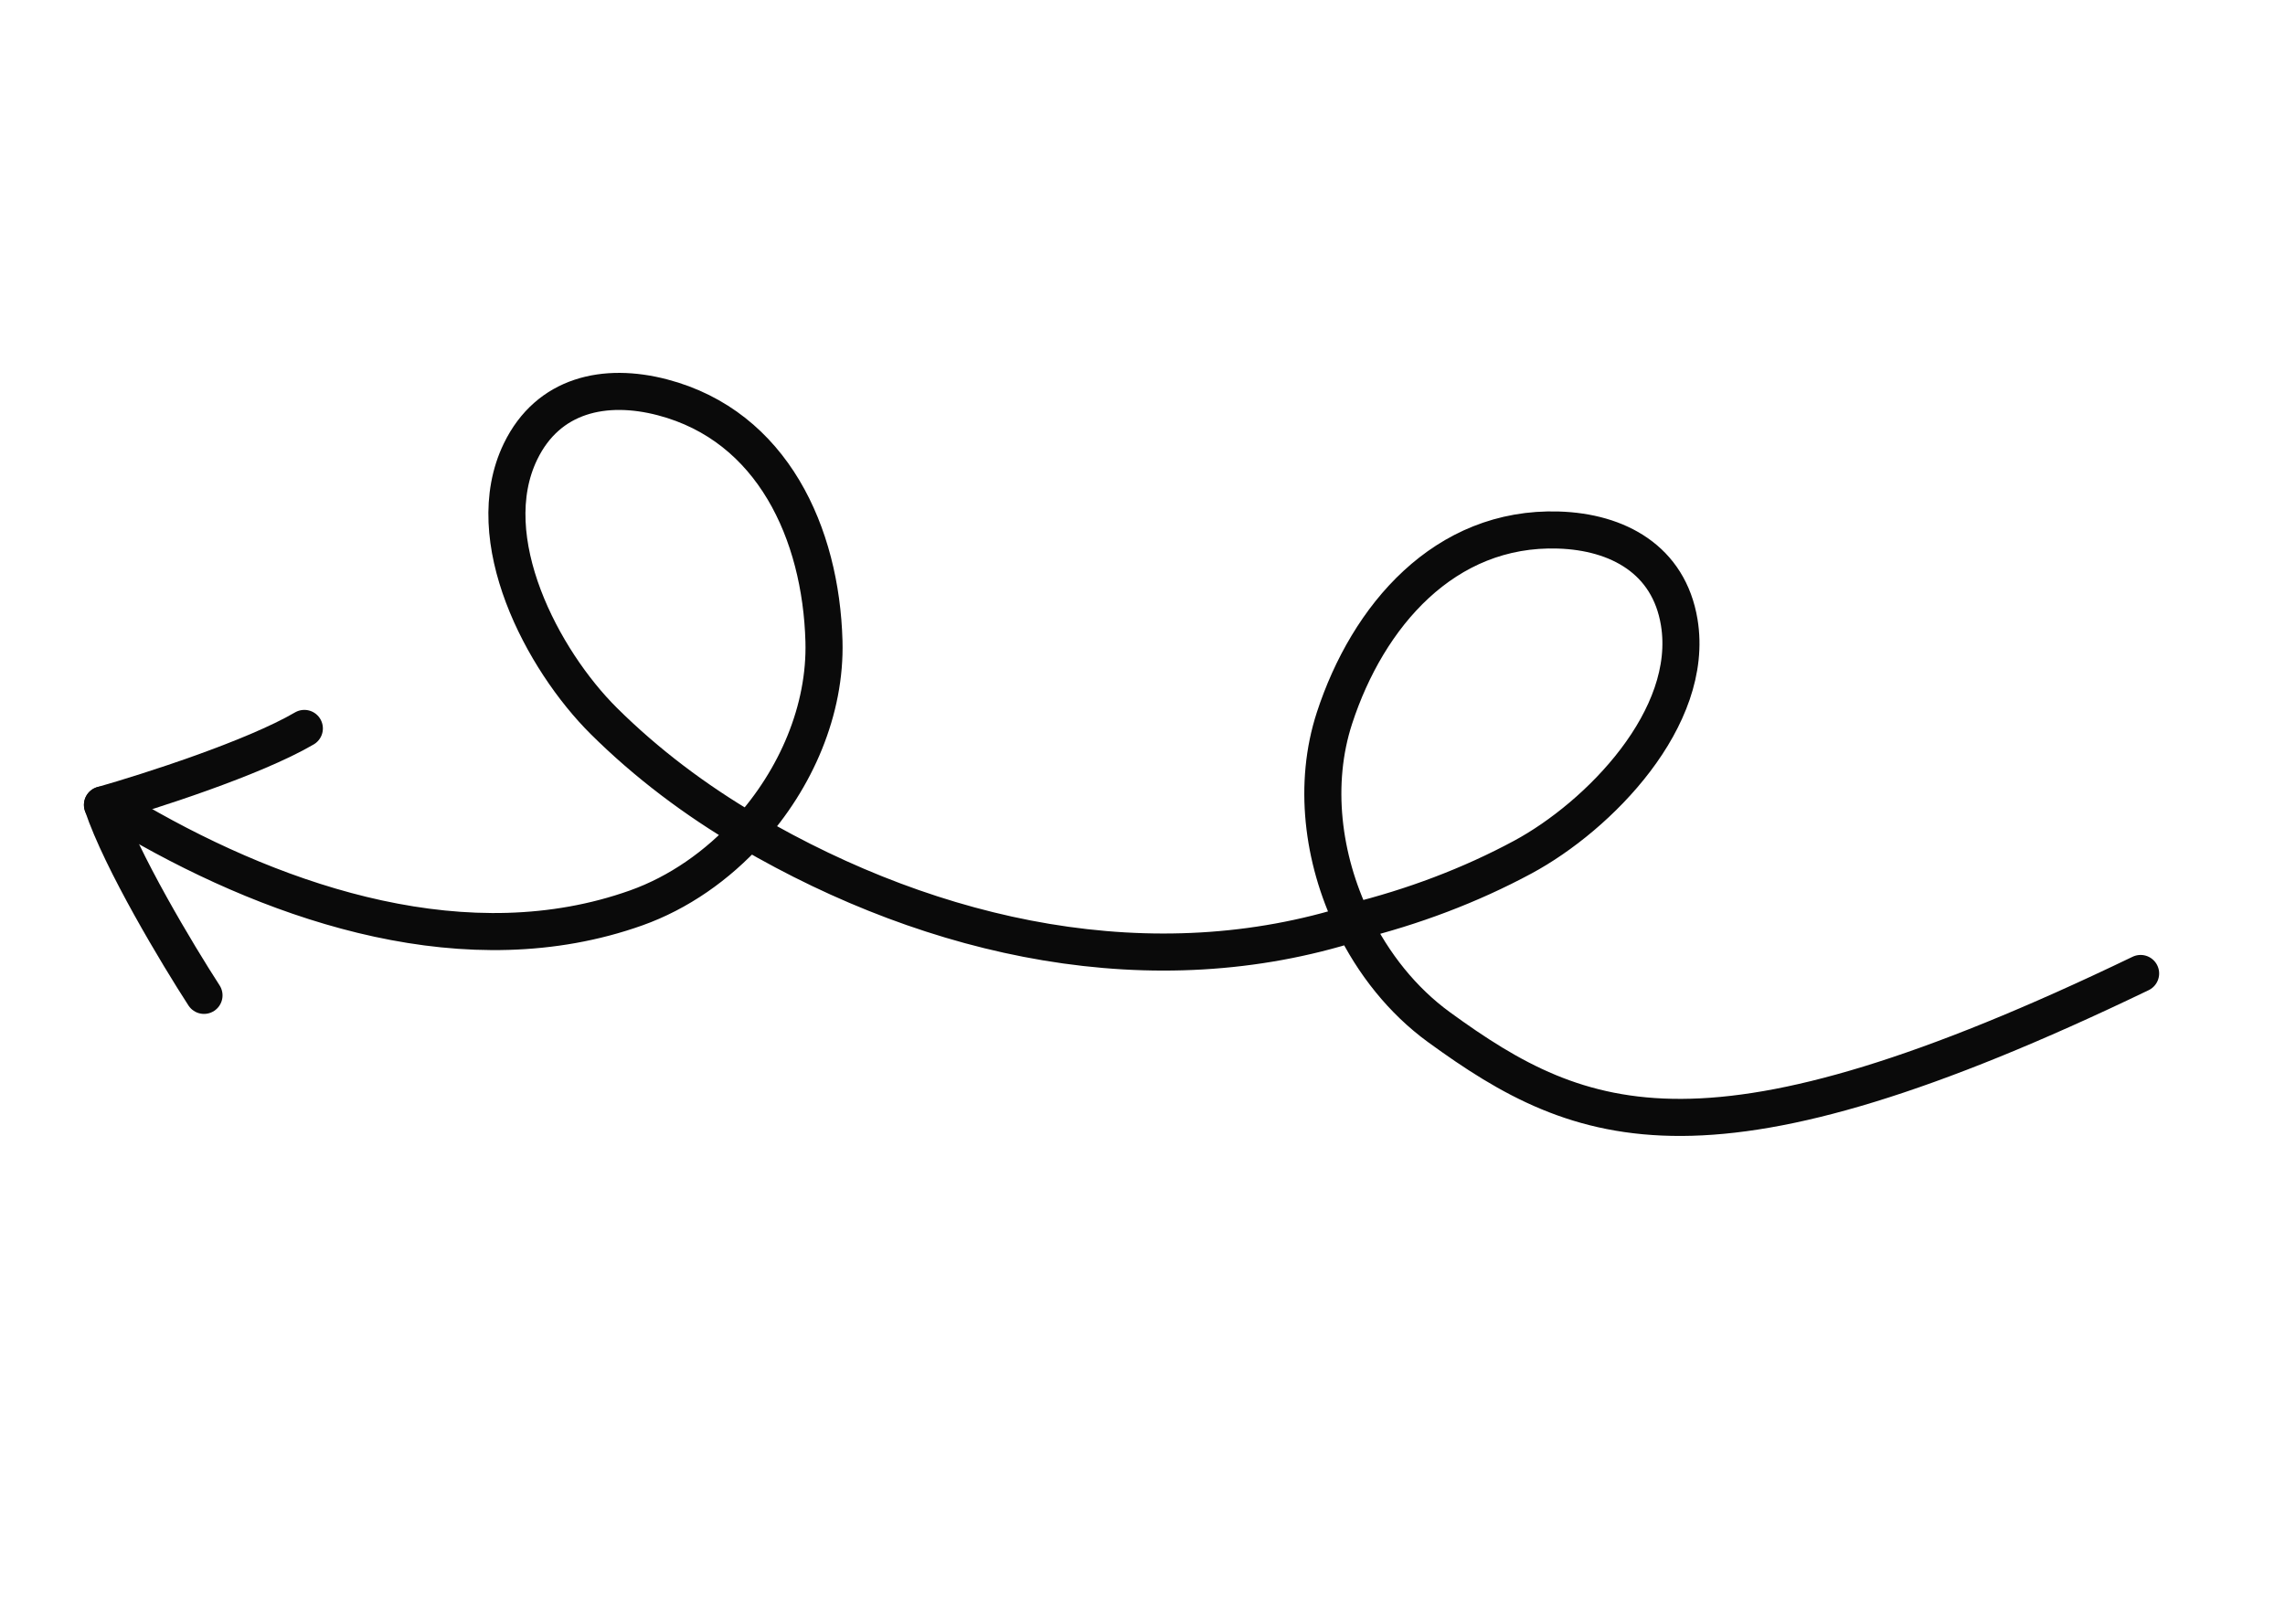
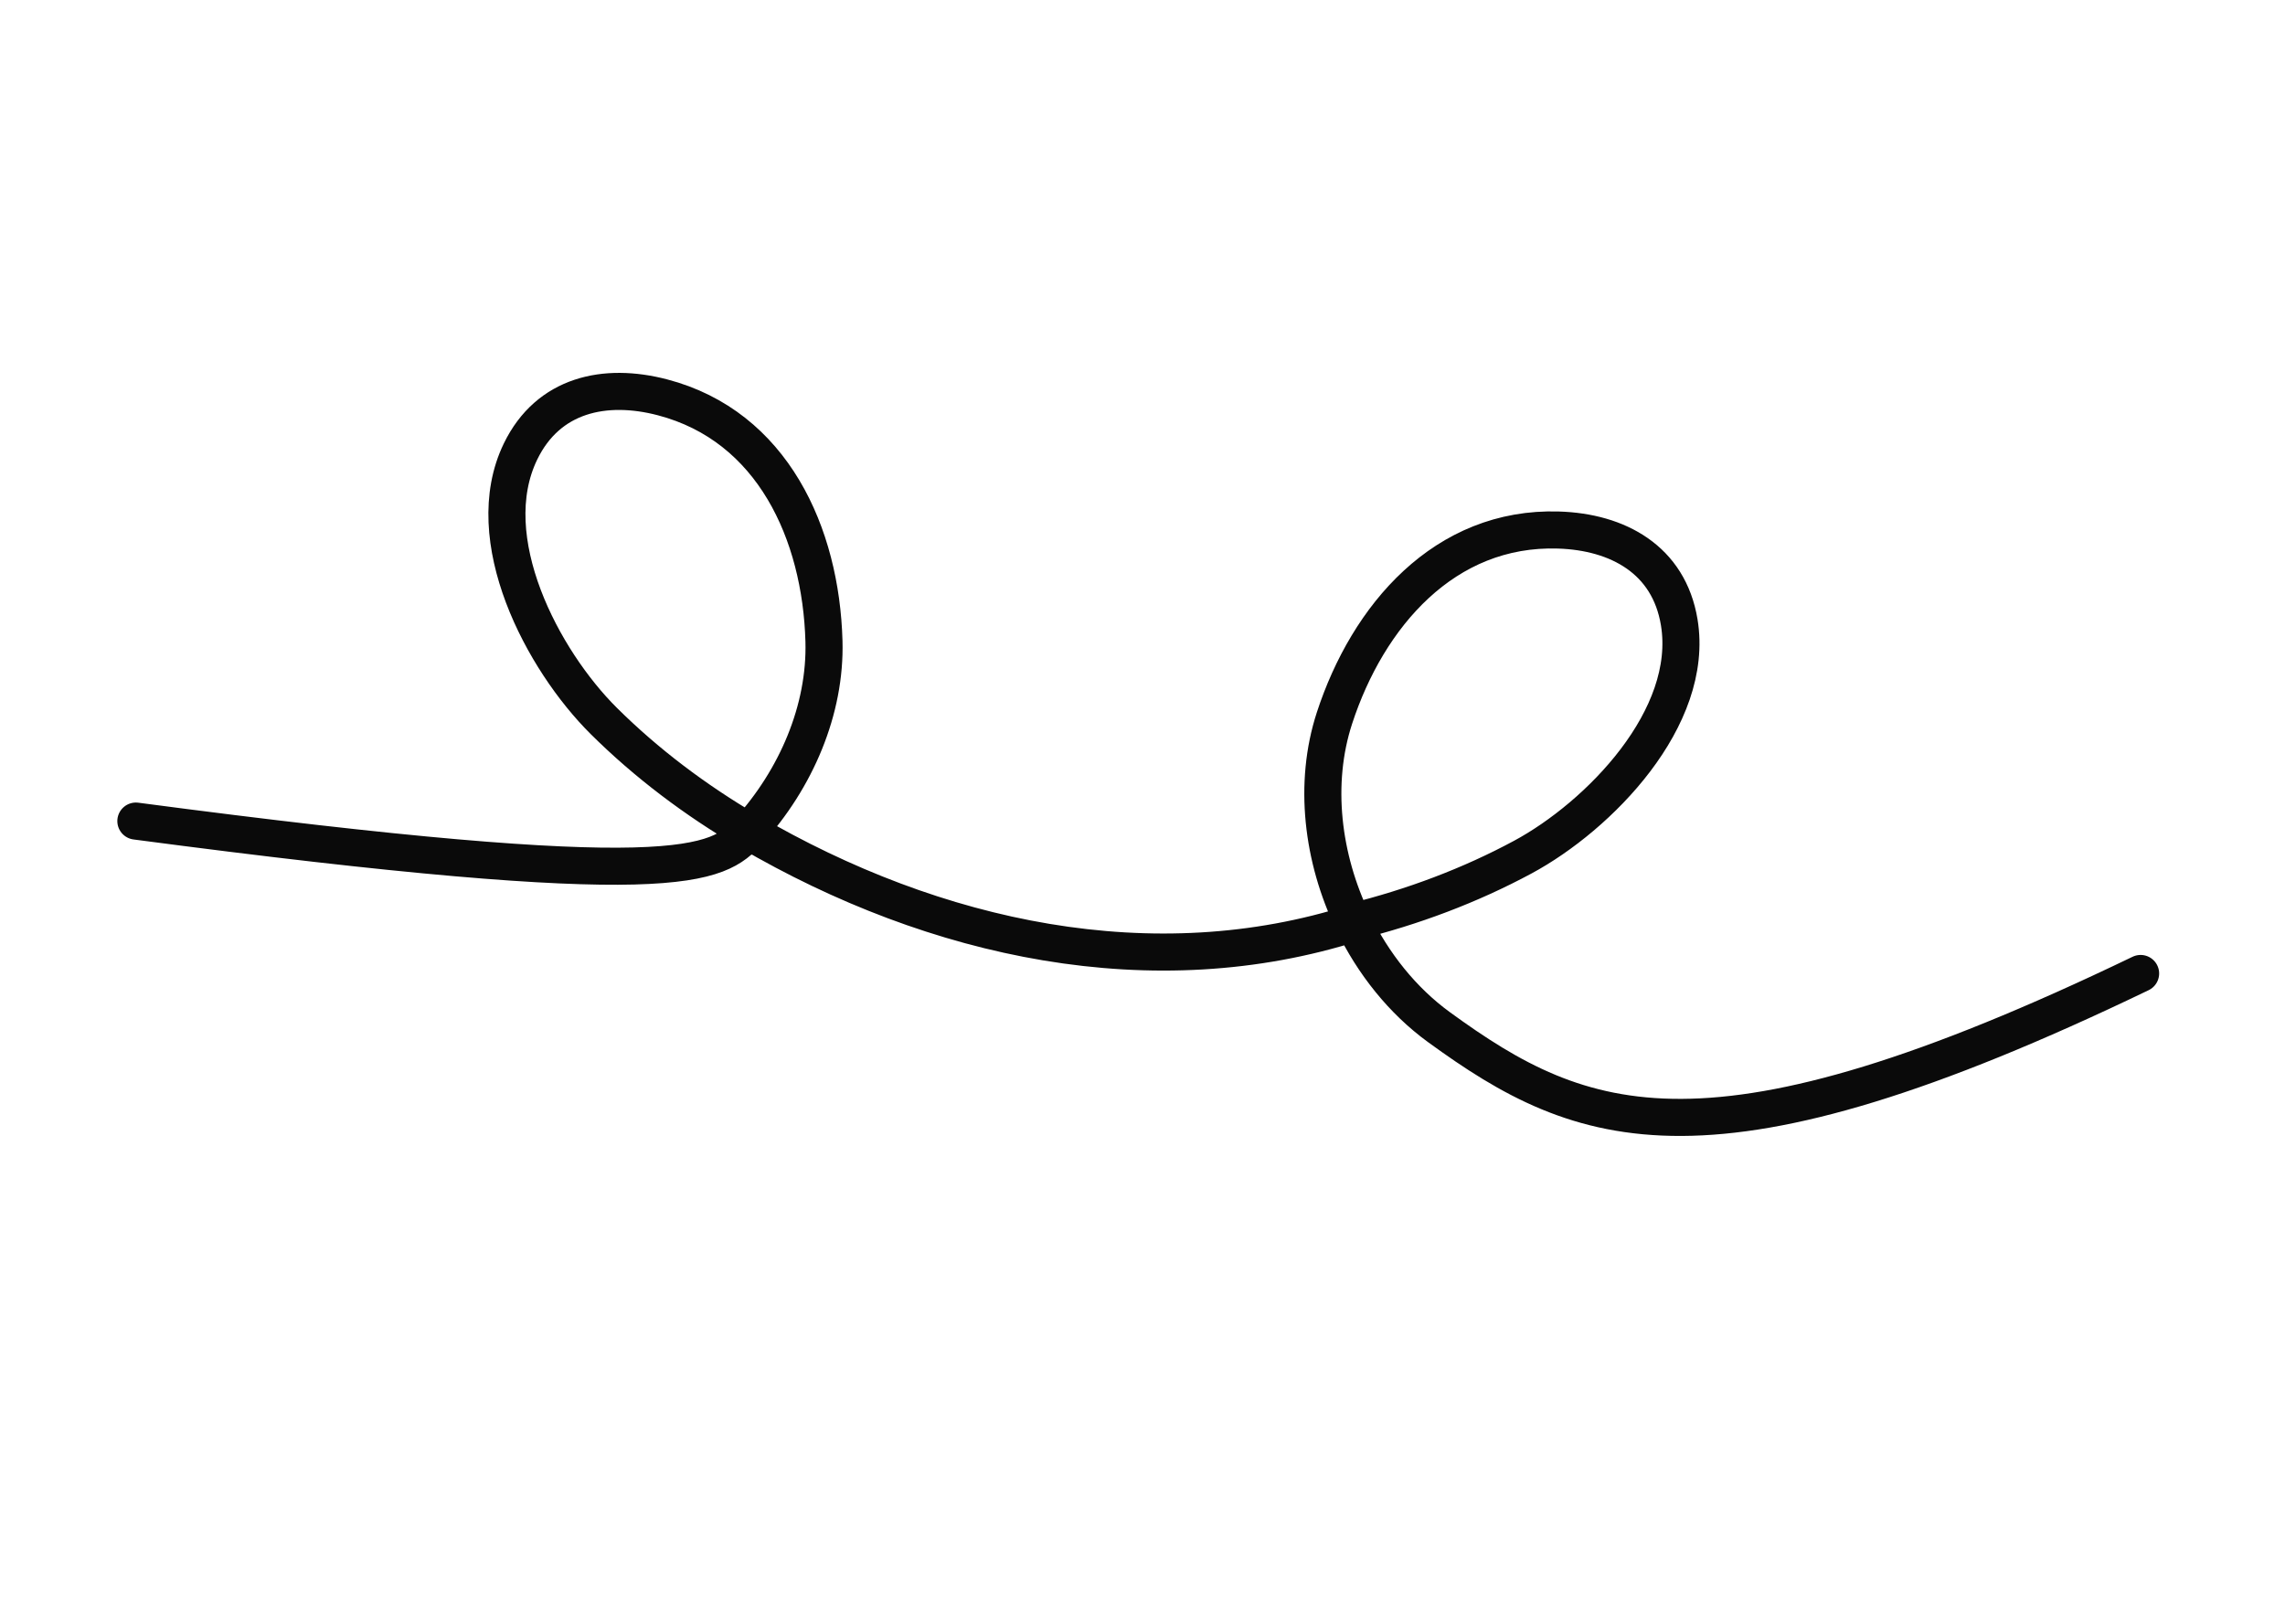
<svg xmlns="http://www.w3.org/2000/svg" width="339" height="241" viewBox="0 0 339 241" fill="none">
-   <path d="M317.578 144.44C253.551 175.268 234.782 167.908 213.477 152.4C208.081 148.472 203.705 142.977 200.715 136.775M200.715 136.775C196.16 127.328 194.819 116.24 197.98 106.546C202.926 91.381 214.31 78.109 231.214 78.644C240.025 78.922 247.593 83.034 249.128 92.327C251.472 106.525 237.216 121.091 225.924 127.174C218.116 131.379 209.601 134.582 200.715 136.775ZM20.157 121.827C41.906 134.398 69.559 143.545 94.385 134.711C100.673 132.474 106.427 128.444 111.053 123.343M111.053 123.343C118.098 115.575 122.527 105.321 122.242 95.129C121.796 79.184 114.64 63.23 98.278 58.952C89.749 56.722 81.326 58.521 77.221 66.998C70.949 79.949 80.492 97.958 89.598 106.992C95.894 113.238 103.152 118.722 111.053 123.343ZM111.053 123.343C138.815 139.581 171.18 146.445 200.999 136.916" stroke="#0A0A0A" stroke-width="5.5" stroke-linecap="round" />
-   <path d="M30.265 147.689C26.395 141.714 17.966 127.697 15.204 119.426" stroke="#0A0A0A" stroke-width="5.5" stroke-linecap="round" />
-   <path d="M15.204 119.426C22.051 117.479 37.627 112.484 45.152 108.08" stroke="#0A0A0A" stroke-width="5.5" stroke-linecap="round" />
+   <path d="M317.578 144.44C253.551 175.268 234.782 167.908 213.477 152.4C208.081 148.472 203.705 142.977 200.715 136.775M200.715 136.775C196.16 127.328 194.819 116.24 197.98 106.546C202.926 91.381 214.31 78.109 231.214 78.644C240.025 78.922 247.593 83.034 249.128 92.327C251.472 106.525 237.216 121.091 225.924 127.174C218.116 131.379 209.601 134.582 200.715 136.775ZM20.157 121.827C100.673 132.474 106.427 128.444 111.053 123.343M111.053 123.343C118.098 115.575 122.527 105.321 122.242 95.129C121.796 79.184 114.64 63.23 98.278 58.952C89.749 56.722 81.326 58.521 77.221 66.998C70.949 79.949 80.492 97.958 89.598 106.992C95.894 113.238 103.152 118.722 111.053 123.343ZM111.053 123.343C138.815 139.581 171.18 146.445 200.999 136.916" stroke="#0A0A0A" stroke-width="5.5" stroke-linecap="round" />
</svg>